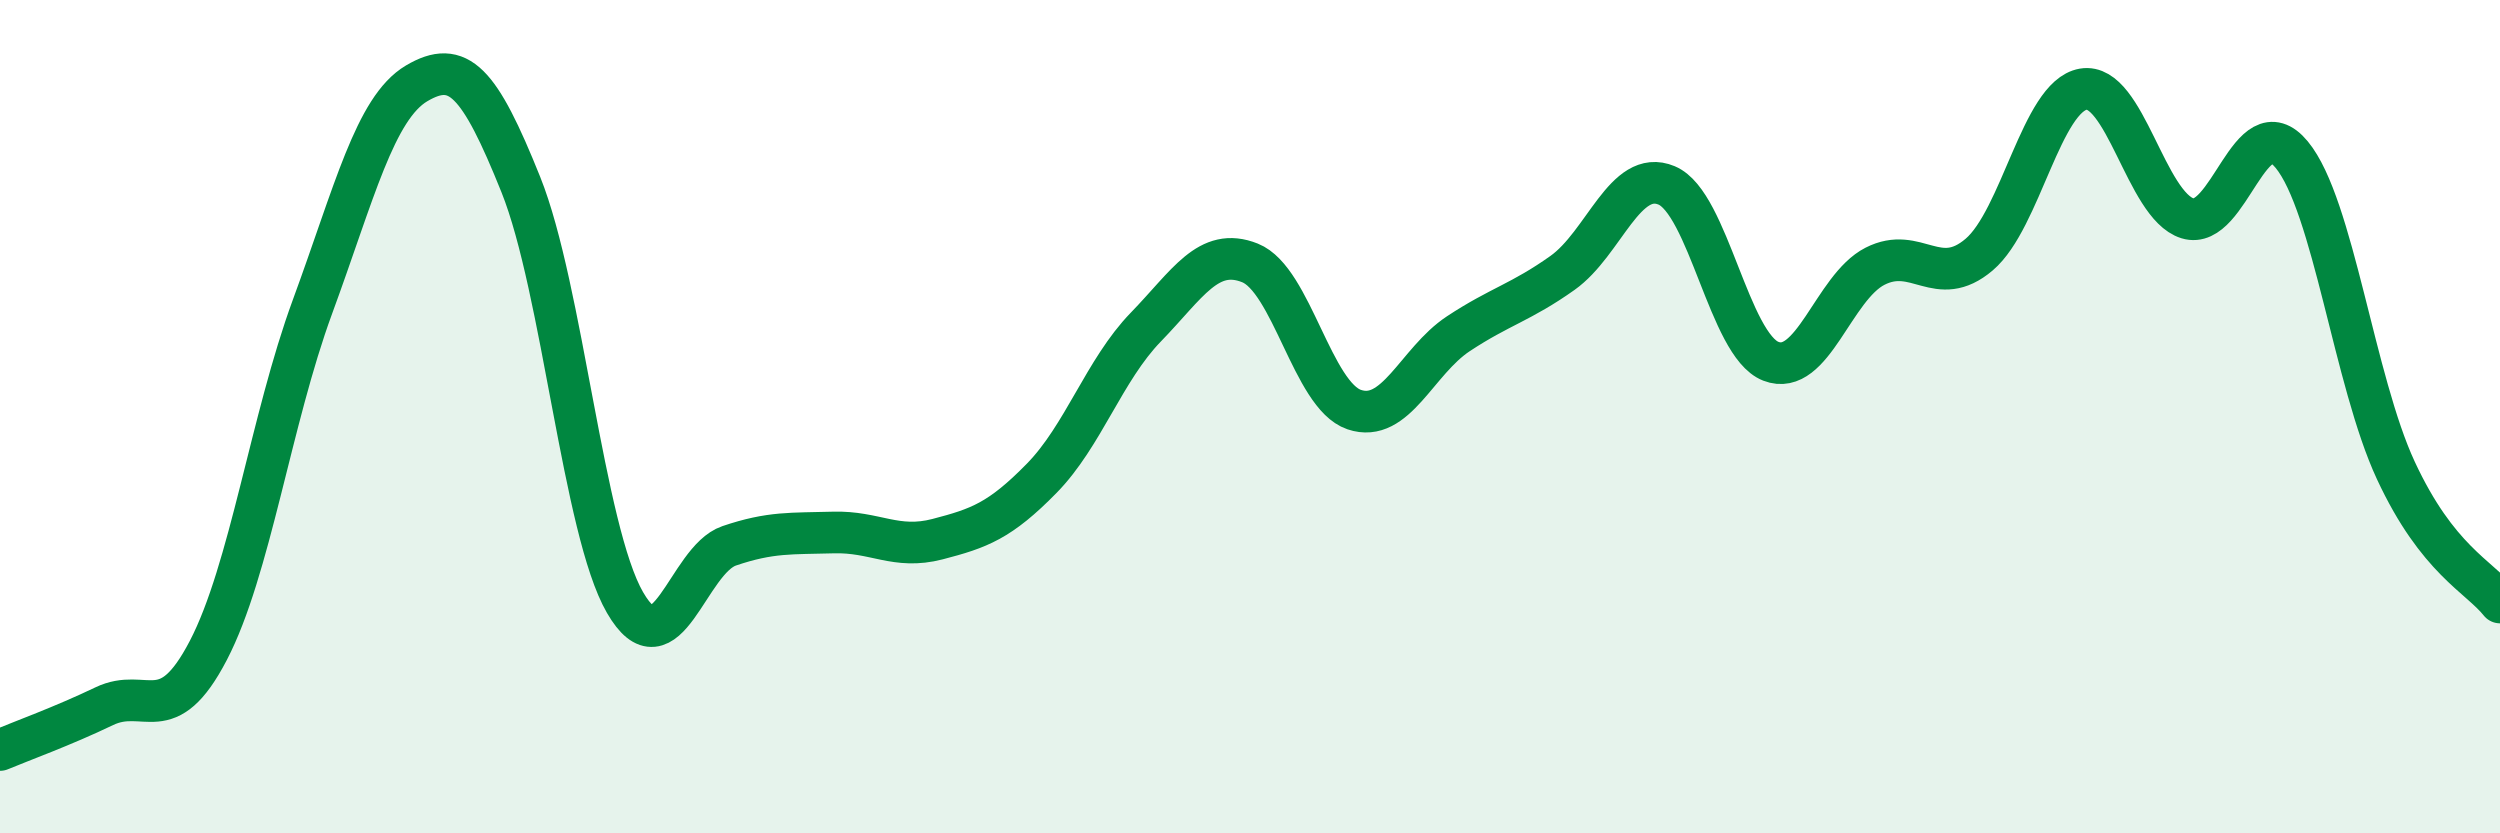
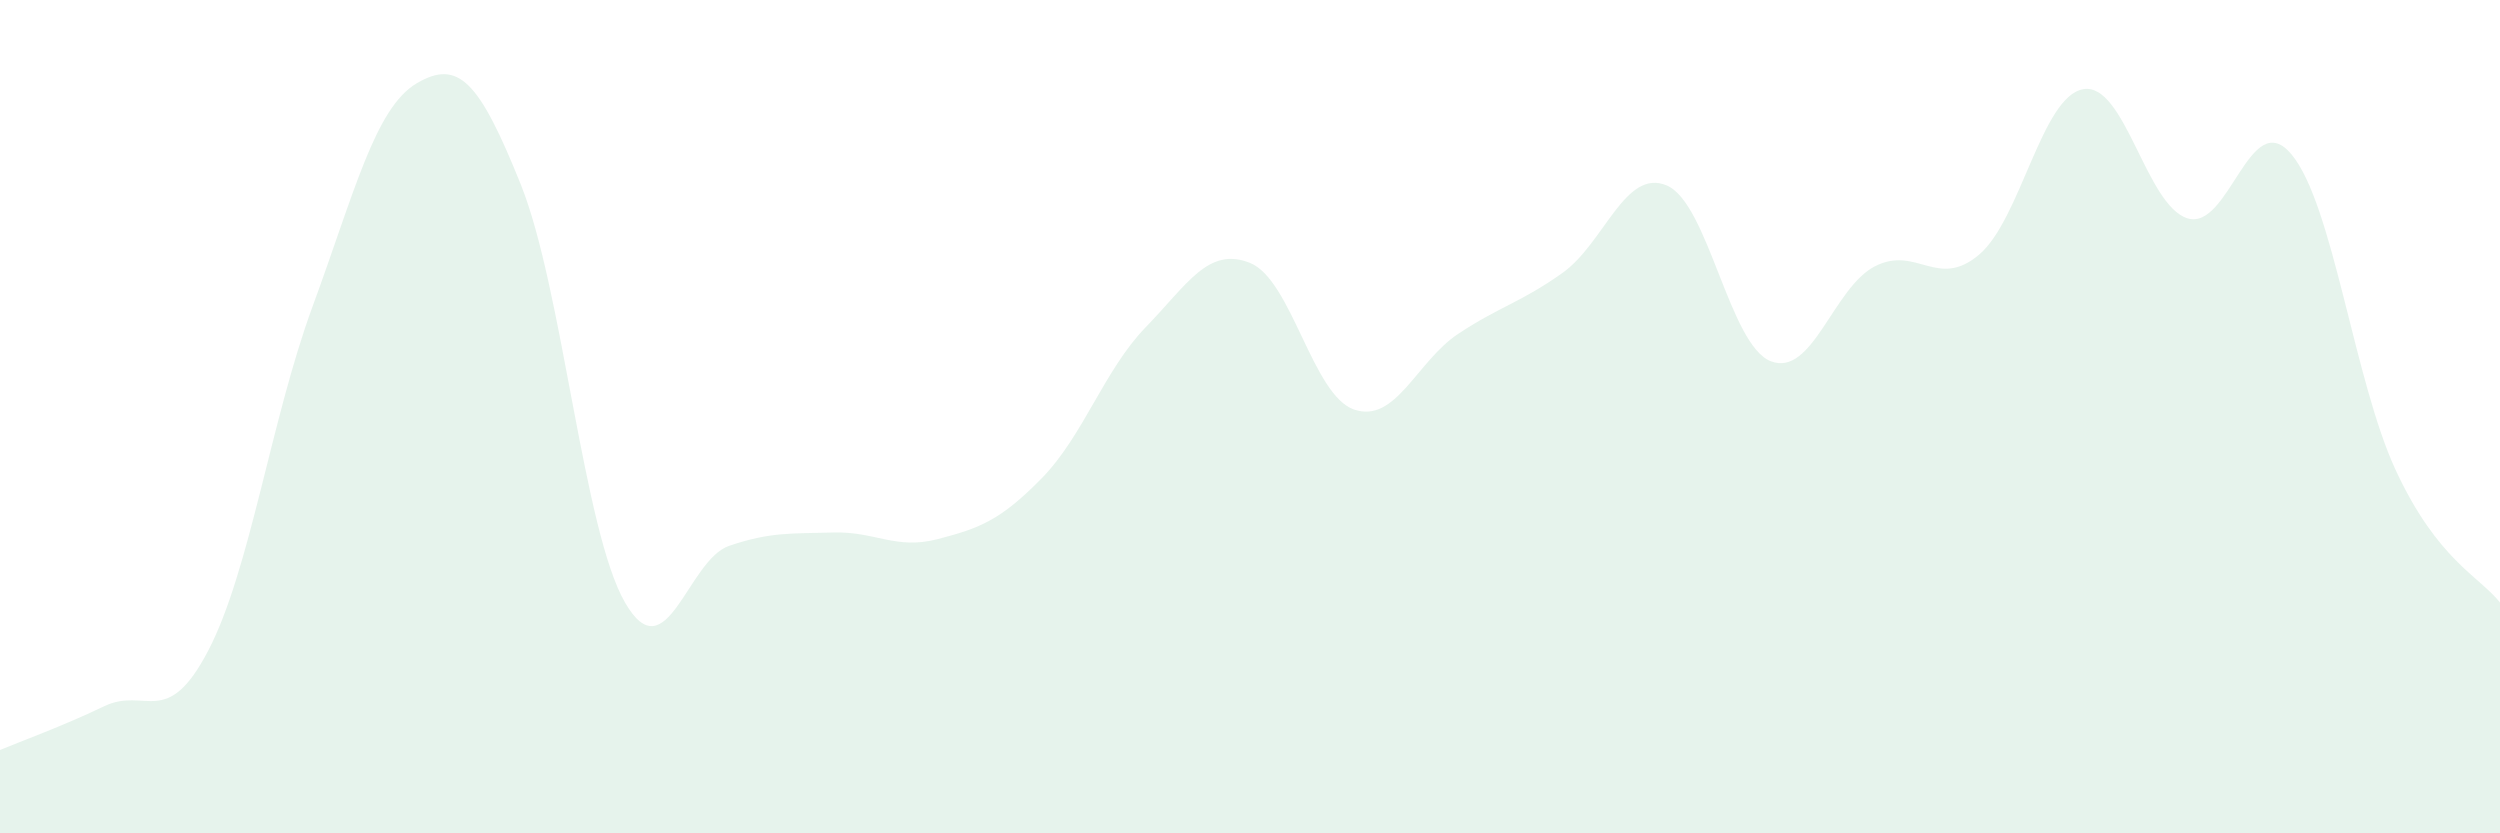
<svg xmlns="http://www.w3.org/2000/svg" width="60" height="20" viewBox="0 0 60 20">
  <path d="M 0,18 C 0.5,17.79 1.5,17.43 2.5,16.95 C 3.5,16.47 4,17.53 5,15.61 C 6,13.69 6.5,10.08 7.5,7.36 C 8.5,4.64 9,2.59 10,2 C 11,1.41 11.5,1.94 12.5,4.43 C 13.5,6.92 14,12.73 15,14.46 C 16,16.19 16.5,13.44 17.5,13.1 C 18.5,12.76 19,12.81 20,12.78 C 21,12.75 21.5,13.2 22.5,12.94 C 23.5,12.68 24,12.5 25,11.48 C 26,10.46 26.5,8.88 27.5,7.85 C 28.5,6.82 29,5.91 30,6.31 C 31,6.71 31.5,9.49 32.5,9.83 C 33.5,10.17 34,8.67 35,8.01 C 36,7.35 36.5,7.26 37.5,6.55 C 38.5,5.84 39,4.03 40,4.45 C 41,4.87 41.5,8.28 42.5,8.67 C 43.5,9.06 44,6.9 45,6.39 C 46,5.88 46.5,6.96 47.5,6.11 C 48.5,5.26 49,2.31 50,2.14 C 51,1.97 51.5,4.93 52.5,5.24 C 53.5,5.55 54,2.5 55,3.71 C 56,4.92 56.5,9.14 57.5,11.29 C 58.5,13.44 59.5,13.83 60,14.46L60 20L0 20Z" fill="#008740" opacity="0.1" stroke-linecap="round" stroke-linejoin="round" />
-   <path d="M 0,18 C 0.5,17.79 1.5,17.43 2.5,16.95 C 3.5,16.47 4,17.53 5,15.61 C 6,13.69 6.5,10.08 7.5,7.36 C 8.5,4.64 9,2.59 10,2 C 11,1.41 11.5,1.94 12.5,4.43 C 13.5,6.92 14,12.73 15,14.46 C 16,16.19 16.5,13.44 17.5,13.1 C 18.5,12.76 19,12.81 20,12.78 C 21,12.75 21.5,13.2 22.5,12.94 C 23.5,12.68 24,12.5 25,11.48 C 26,10.46 26.5,8.88 27.5,7.85 C 28.5,6.82 29,5.91 30,6.31 C 31,6.71 31.5,9.49 32.5,9.83 C 33.5,10.17 34,8.67 35,8.01 C 36,7.35 36.5,7.26 37.5,6.55 C 38.5,5.84 39,4.03 40,4.45 C 41,4.87 41.5,8.28 42.5,8.67 C 43.5,9.06 44,6.9 45,6.39 C 46,5.88 46.5,6.96 47.5,6.11 C 48.5,5.26 49,2.31 50,2.14 C 51,1.97 51.5,4.93 52.5,5.24 C 53.5,5.55 54,2.5 55,3.71 C 56,4.92 56.5,9.14 57.5,11.29 C 58.5,13.44 59.5,13.83 60,14.46" stroke="#008740" stroke-width="1" fill="none" stroke-linecap="round" stroke-linejoin="round" />
</svg>